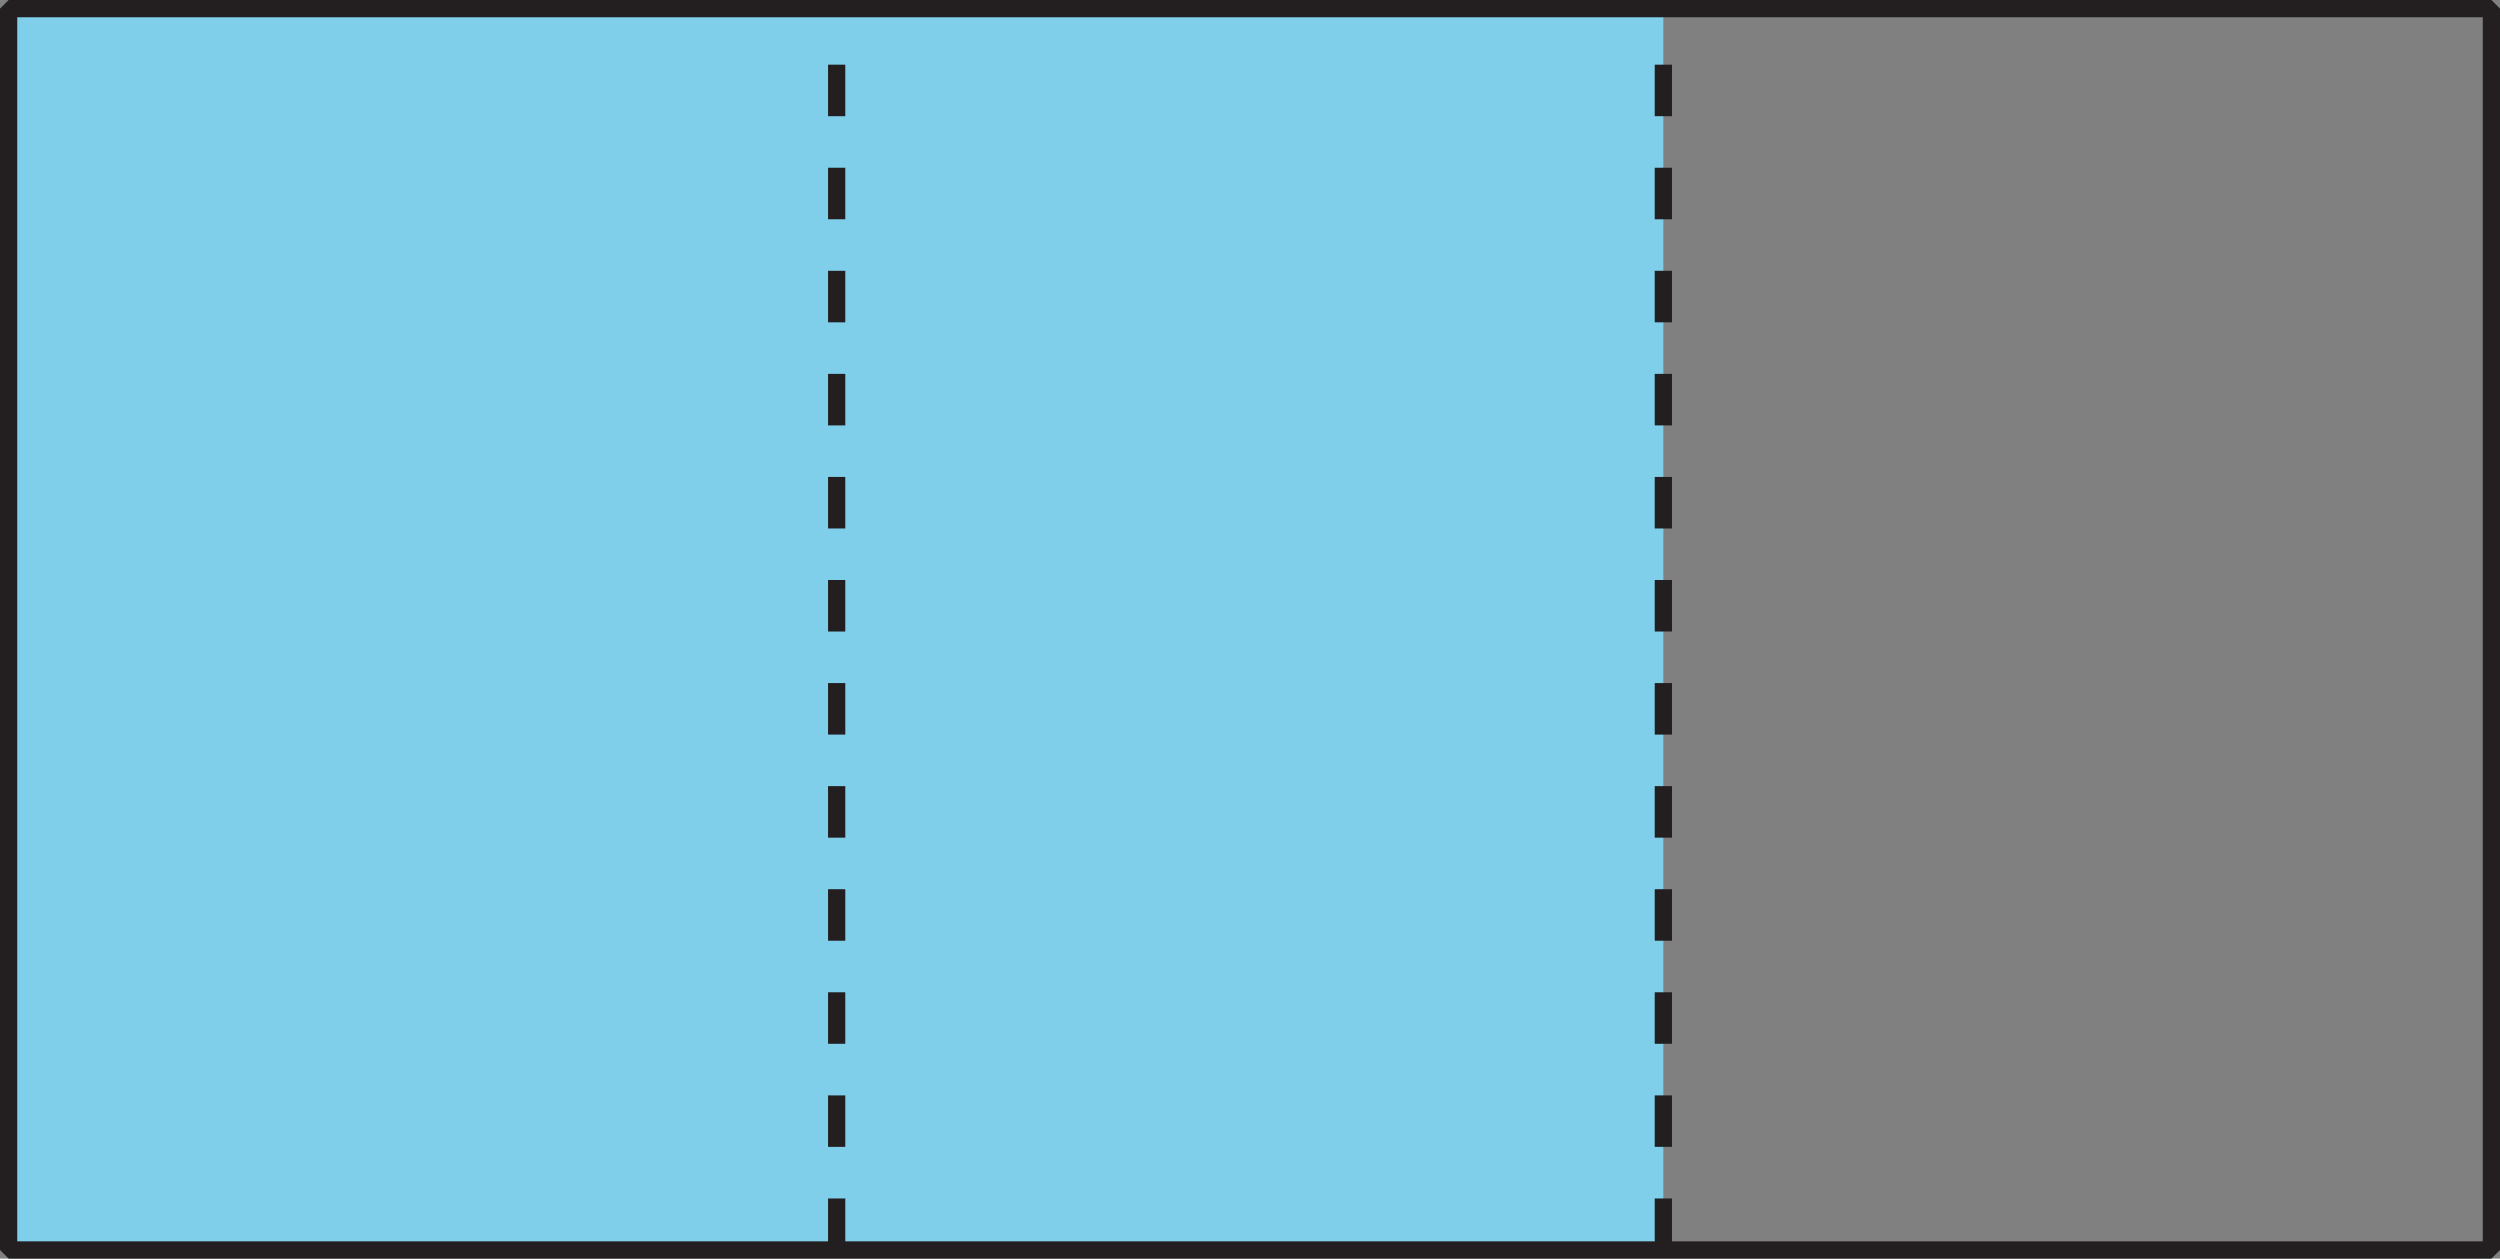
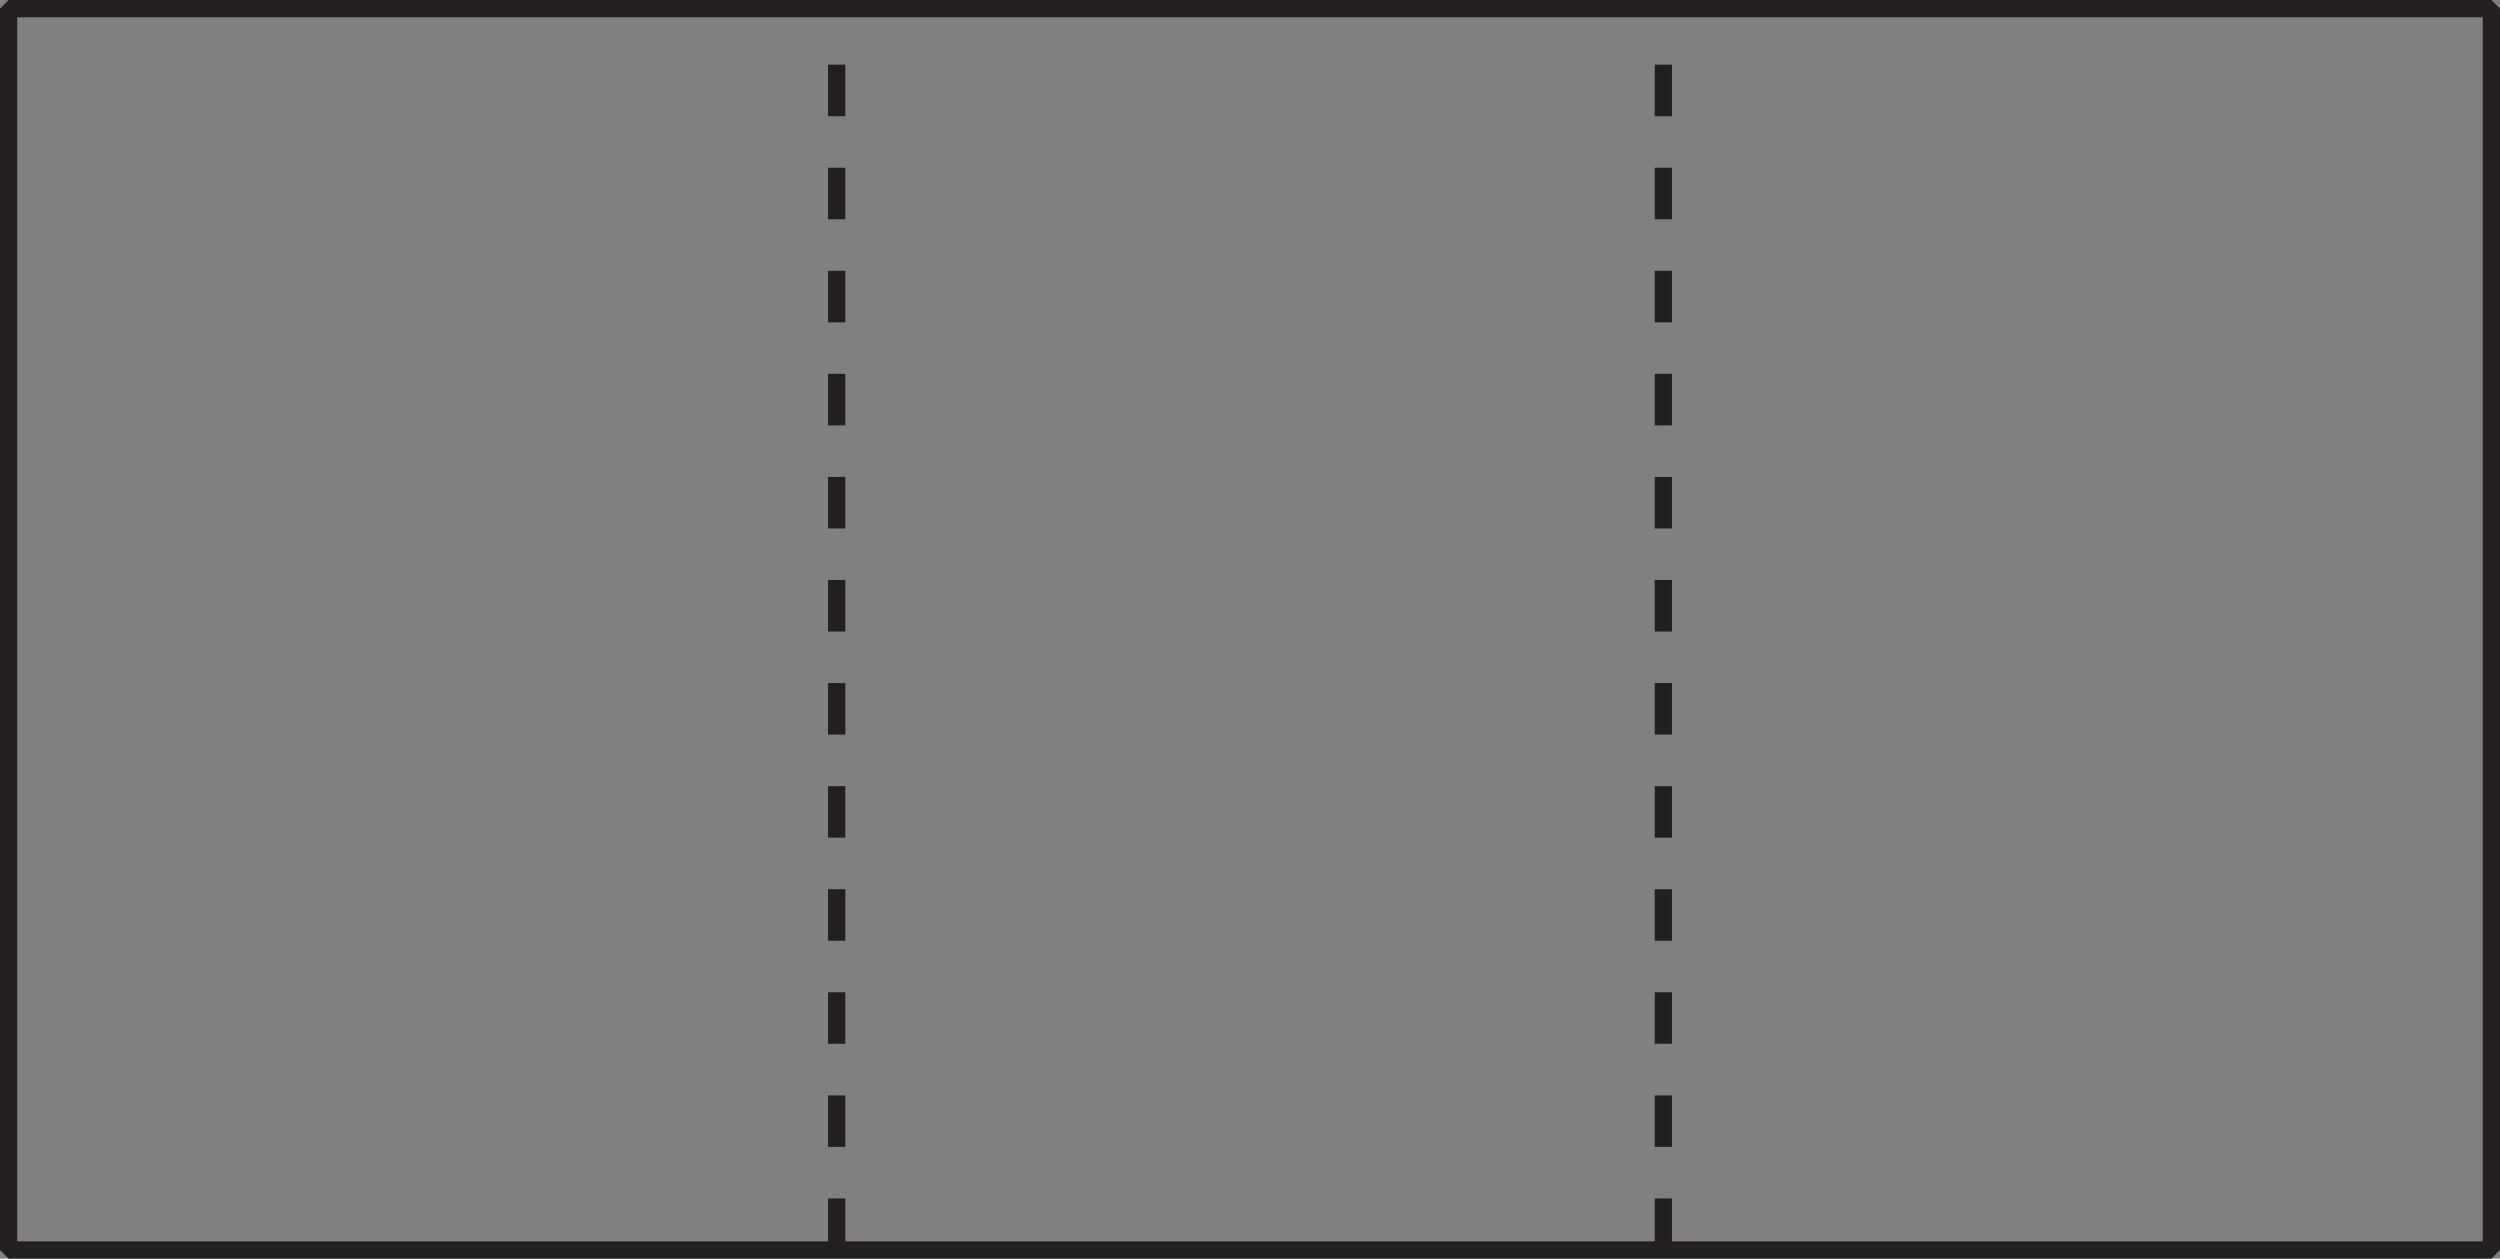
<svg xmlns="http://www.w3.org/2000/svg" xmlns:xlink="http://www.w3.org/1999/xlink" version="1.1" id="Layer_1" x="0px" y="0px" viewBox="0 0 116.815 58.809" style="enable-background:new 0 0 116.815 58.809;" xml:space="preserve">
  <rect x="0" y="0" width="116.815" height="58.809" fill="#808080" stroke="none" />
  <style type="text/css">
	.st0{fill:#262324;}
	.st1{fill:#231F20;}
	.st2{enable-background:new    ;}
	.st3{clip-path:url(#SVGID_3_);}
	.st4{clip-path:url(#SVGID_4_);}
	.st5{fill-rule:evenodd;clip-rule:evenodd;fill:#FFFFFF;}
	.st6{fill:#D6D9D8;}
	.st7{clip-path:url(#SVGID_7_);}
	.st8{clip-path:url(#SVGID_11_);}
	.st9{clip-path:url(#SVGID_14_);}
	.st10{clip-path:url(#SVGID_16_);}
	.st11{fill:#7FCFEB;}
	.st12{clip-path:url(#SVGID_18_);}
	.st13{clip-path:url(#SVGID_20_);}
	
		.st14{fill:none;stroke:#231F20;stroke-width:0.806;stroke-linejoin:bevel;stroke-miterlimit:3.222;stroke-dasharray:2.408,2.408;}
	.st15{clip-path:url(#SVGID_22_);}
	.st16{clip-path:url(#SVGID_26_);}
	.st17{clip-path:url(#SVGID_28_);}
	.st18{fill:none;stroke:#231F20;stroke-width:0.806;stroke-linejoin:bevel;stroke-miterlimit:3.222;}
	.st19{clip-path:url(#SVGID_30_);}
	.st20{clip-path:url(#SVGID_32_);}
	.st21{clip-path:url(#SVGID_34_);}
	.st22{clip-path:url(#SVGID_36_);}
	.st23{clip-path:url(#SVGID_38_);}
	.st24{clip-path:url(#SVGID_40_);}
	.st25{clip-path:url(#SVGID_42_);}
	.st26{clip-path:url(#SVGID_44_);}
	.st27{clip-path:url(#SVGID_47_);}
	.st28{clip-path:url(#SVGID_48_);}
	.st29{clip-path:url(#SVGID_50_);}
	.st30{fill:#7F4D9F;}
</style>
  <symbol id="font_2_1" viewBox="0 0 0 0">
    <path class="st0" d="M0,0" />
  </symbol>
  <symbol id="font_2_17" viewBox="-0.154 -0.272 0.308 0.545">
    <path class="st0" d="M0.09,0.272c0.024,0,0.045-0.002,0.064-0.006L0.143,0.191   C0.121,0.196,0.101,0.199,0.084,0.199c-0.043,0-0.08-0.018-0.111-0.053   C-0.058,0.111-0.073,0.067-0.073,0.015v-0.287h-0.081v0.535h0.067l0.009-0.099   h0.004c0.02,0.035,0.044,0.062,0.072,0.081   C0.026,0.263,0.057,0.272,0.09,0.272z" />
  </symbol>
  <symbol id="font_2_5" viewBox="-0.235 -0.362 0.469 0.724">
    <path class="st1" d="M0.235-0.362h-0.469v0.07l0.188,0.189   C0.011-0.045,0.048-0.004,0.067,0.021s0.032,0.049,0.041,0.072   s0.014,0.049,0.014,0.076c0,0.038-0.012,0.068-0.035,0.09   C0.064,0.281,0.031,0.293-0.01,0.293c-0.03,0-0.058-0.005-0.084-0.015   C-0.12,0.268-0.15,0.251-0.182,0.225l-0.043,0.055   C-0.16,0.335-0.088,0.362-0.01,0.362c0.067,0,0.12-0.017,0.158-0.052   C0.185,0.276,0.204,0.23,0.204,0.172c0-0.045-0.013-0.09-0.038-0.134   S0.093-0.062,0.024-0.13l-0.156-0.153v-0.004h0.367V-0.362z" />
  </symbol>
  <symbol id="font_2_6" viewBox="-0.234 -0.367 0.467 0.734">
-     <path class="st1" d="M0.212,0.189c0-0.046-0.013-0.083-0.039-0.112   C0.148,0.048,0.112,0.029,0.065,0.019V0.015   C0.122,0.008,0.164-0.01,0.192-0.04s0.042-0.068,0.042-0.115   c0-0.068-0.024-0.12-0.071-0.157C0.116-0.349,0.049-0.367-0.038-0.367   c-0.038,0-0.072,0.003-0.104,0.009c-0.031,0.006-0.062,0.015-0.091,0.03v0.077   c0.031-0.015,0.064-0.027,0.099-0.035c0.035-0.008,0.068-0.012,0.1-0.012   c0.123,0,0.185,0.048,0.185,0.145c0,0.087-0.068,0.13-0.204,0.13h-0.07v0.07   h0.071c0.056,0,0.1,0.012,0.132,0.037C0.111,0.108,0.128,0.142,0.128,0.186   c0,0.035-0.012,0.062-0.036,0.082c-0.024,0.02-0.056,0.03-0.097,0.03   c-0.031,0-0.061-0.004-0.088-0.013s-0.059-0.024-0.095-0.047l-0.041,0.055   c0.029,0.023,0.063,0.041,0.101,0.054c0.038,0.013,0.079,0.02,0.121,0.02   c0.069,0,0.123-0.016,0.162-0.048C0.192,0.288,0.212,0.244,0.212,0.189z" />
-   </symbol>
+     </symbol>
  <symbol id="font_2_8" viewBox="-0.297 -0.367 0.594 0.734">
    <path class="st1" d="M0.054,0.017H0.297v-0.347C0.259-0.342,0.221-0.351,0.182-0.358   S0.097-0.367,0.046-0.367c-0.108,0-0.192,0.032-0.252,0.096   c-0.06,0.064-0.09,0.155-0.09,0.271c0,0.074,0.015,0.139,0.044,0.195   c0.03,0.056,0.073,0.099,0.129,0.128c0.056,0.03,0.122,0.044,0.197,0.044   c0.076,0,0.147-0.014,0.213-0.042L0.254,0.252   C0.189,0.279,0.127,0.293,0.068,0.293c-0.087,0-0.155-0.026-0.204-0.078   s-0.073-0.124-0.073-0.215c0-0.096,0.023-0.169,0.07-0.219   c0.047-0.05,0.116-0.075,0.208-0.075c0.049,0,0.098,0.006,0.145,0.017v0.22   h-0.16V0.017z" />
  </symbol>
  <symbol id="font_2_a" viewBox="-0.215 -0.277 0.429 0.554">
    <path class="st0" d="M0.155-0.267L0.138-0.191H0.135   C0.108-0.224,0.081-0.247,0.054-0.259C0.028-0.271-0.005-0.277-0.045-0.277   c-0.053,0-0.095,0.014-0.125,0.041c-0.03,0.027-0.045,0.066-0.045,0.117   c0,0.108,0.086,0.165,0.259,0.17L0.135,0.054v0.033   c0,0.042-0.009,0.073-0.027,0.093C0.09,0.2,0.061,0.21,0.022,0.21   c-0.045,0-0.095-0.014-0.151-0.041L-0.155,0.231   C-0.128,0.245-0.099,0.257-0.068,0.265c0.032,0.008,0.063,0.012,0.095,0.012   c0.064,0,0.111-0.014,0.142-0.042c0.031-0.028,0.046-0.074,0.046-0.136v-0.365   H0.155 M-0.029-0.21c0.05,0,0.09,0.014,0.119,0.042   c0.029,0.028,0.043,0.066,0.043,0.116v0.048l-0.081-0.003   C-0.012-0.01-0.059-0.02-0.087-0.038c-0.028-0.018-0.042-0.045-0.042-0.083   c0-0.029,0.009-0.052,0.026-0.067C-0.085-0.202-0.06-0.21-0.029-0.21z" />
  </symbol>
  <symbol id="font_2_c" viewBox="-0.235 -0.385 0.471 0.77">
    <path class="st0" d="M0.159-0.303H0.154c-0.037-0.054-0.093-0.082-0.168-0.082   c-0.07,0-0.125,0.024-0.164,0.072c-0.039,0.048-0.058,0.116-0.058,0.204   s0.02,0.157,0.059,0.206s0.093,0.073,0.163,0.073   c0.073,0,0.128-0.026,0.167-0.079H0.16L0.156,0.129L0.154,0.167v0.218h0.081V-0.375   h-0.066L0.159-0.303 M-0.003-0.317c0.055,0,0.095,0.015,0.12,0.045   c0.025,0.03,0.038,0.079,0.038,0.146v0.017c0,0.076-0.013,0.13-0.038,0.162   C0.091,0.086,0.051,0.102-0.004,0.102c-0.048,0-0.084-0.019-0.109-0.056   c-0.025-0.037-0.038-0.089-0.038-0.156c0-0.068,0.013-0.12,0.038-0.155   S-0.052-0.317-0.003-0.317z" />
  </symbol>
  <symbol id="font_2_d" viewBox="-0.226 -0.277 0.453 0.555">
-     <path class="st0" d="M0.03-0.277c-0.079,0-0.142,0.024-0.188,0.072   C-0.204-0.157-0.226-0.09-0.226-0.004c0,0.086,0.021,0.155,0.063,0.206   c0.043,0.051,0.1,0.076,0.171,0.076c0.067,0,0.12-0.022,0.159-0.066   c0.039-0.044,0.059-0.102,0.059-0.174v-0.051H-0.142   c0.002-0.063,0.017-0.111,0.047-0.143C-0.065-0.19-0.022-0.207,0.032-0.207   c0.058,0,0.115,0.012,0.171,0.036v-0.072C0.175-0.255,0.148-0.264,0.122-0.269   C0.096-0.275,0.066-0.277,0.03-0.277 M0.008,0.209   c-0.043,0-0.077-0.014-0.103-0.042c-0.025-0.028-0.04-0.067-0.045-0.116h0.28   c0,0.051-0.011,0.09-0.034,0.117C0.082,0.196,0.05,0.209,0.008,0.209z" />
-   </symbol>
+     </symbol>
  <g class="st2">
    <g>
      <defs>
        <path id="SVGID_1_" d="M533.902-442.701" />
      </defs>
      <defs>
        <line id="SVGID_2_" x1="-69.098" y1="340.299" x2="533.902" y2="340.299" />
      </defs>
      <clipPath id="SVGID_3_">
        <use xlink:href="#SVGID_1_" style="overflow:visible;" />
      </clipPath>
      <clipPath id="SVGID_4_" class="st3">
        <use xlink:href="#SVGID_2_" style="overflow:visible;" />
      </clipPath>
      <g class="st4">
        <path class="st5" d="M461.902-406.701" />
        <path class="st5" d="M-25.898,289.899h487.8" />
        <path class="st6" d="M-5.492-10.995l-0.5-0.5" />
        <path class="st6" d="M441.996-11.495l-0.5,0.5" />
        <path class="st6" d="M238.07,151.605l-0.5-0.5" />
        <path class="st6" d="M340.033,151.605l-0.5-0.5" />
        <path class="st6" d="M441.996,151.605l-0.5-0.5" />
      </g>
    </g>
    <g>
      <defs>
        <path id="SVGID_5_" d="M533.902-442.701" />
      </defs>
      <defs>
        <line id="SVGID_6_" x1="-69.098" y1="340.299" x2="533.902" y2="340.299" />
      </defs>
      <clipPath id="SVGID_7_">
        <use xlink:href="#SVGID_5_" style="overflow:visible;" />
      </clipPath>
      <clipPath id="SVGID_8_" class="st7">
        <use xlink:href="#SVGID_6_" style="overflow:visible;" />
      </clipPath>
    </g>
    <g>
      <defs>
        <path id="SVGID_9_" d="M533.902-442.701" />
      </defs>
      <defs>
        <line id="SVGID_10_" x1="-69.098" y1="340.299" x2="533.902" y2="340.299" />
      </defs>
      <clipPath id="SVGID_11_">
        <use xlink:href="#SVGID_9_" style="overflow:visible;" />
      </clipPath>
      <clipPath id="SVGID_12_" class="st8">
        <use xlink:href="#SVGID_10_" style="overflow:visible;" />
      </clipPath>
    </g>
    <g>
      <defs>
        <line id="SVGID_13_" x1="105.533" y1="-19.996" x2="11.283" y2="-19.996" />
      </defs>
      <clipPath id="SVGID_14_">
        <use xlink:href="#SVGID_13_" style="overflow:visible;" />
      </clipPath>
      <g class="st9">
        <g>
          <defs>
            <line id="SVGID_15_" x1="11.283" y1="-19.995" x2="105.532" y2="-19.995" />
          </defs>
          <clipPath id="SVGID_16_">
            <use xlink:href="#SVGID_15_" style="overflow:visible;" />
          </clipPath>
          <g class="st10">
            <path class="st11" d="M87.409-22.894H29.405" />
          </g>
        </g>
      </g>
    </g>
    <g>
      <defs>
        <line id="SVGID_17_" x1="105.533" y1="-19.996" x2="11.283" y2="-19.996" />
      </defs>
      <clipPath id="SVGID_18_">
        <use xlink:href="#SVGID_17_" style="overflow:visible;" />
      </clipPath>
      <g class="st12">
        <g>
          <defs>
            <line id="SVGID_19_" x1="11.283" y1="-19.995" x2="105.532" y2="-19.995" />
          </defs>
          <clipPath id="SVGID_20_">
            <use xlink:href="#SVGID_19_" style="overflow:visible;" />
          </clipPath>
          <g class="st13">
            <path class="st14" d="M58.407-22.894" />
          </g>
        </g>
      </g>
    </g>
    <g>
      <defs>
        <line id="SVGID_21_" x1="105.533" y1="-19.996" x2="11.283" y2="-19.996" />
      </defs>
      <clipPath id="SVGID_22_">
        <use xlink:href="#SVGID_21_" style="overflow:visible;" />
      </clipPath>
      <g class="st15">
        <g>
          <defs>
            <line id="SVGID_23_" x1="11.283" y1="-19.995" x2="105.532" y2="-19.995" />
          </defs>
          <clipPath id="SVGID_24_">
            <use xlink:href="#SVGID_23_" style="overflow:visible;" />
          </clipPath>
        </g>
      </g>
    </g>
    <g>
      <defs>
        <line id="SVGID_25_" x1="105.533" y1="-19.996" x2="11.283" y2="-19.996" />
      </defs>
      <clipPath id="SVGID_26_">
        <use xlink:href="#SVGID_25_" style="overflow:visible;" />
      </clipPath>
      <g class="st16">
        <g>
          <defs>
            <line id="SVGID_27_" x1="11.283" y1="-19.995" x2="105.532" y2="-19.995" />
          </defs>
          <clipPath id="SVGID_28_">
            <use xlink:href="#SVGID_27_" style="overflow:visible;" />
          </clipPath>
          <g class="st17">
            <path class="st18" d="M87.409-22.894H29.405" />
          </g>
        </g>
      </g>
    </g>
    <g>
      <defs>
-         <rect id="SVGID_29_" x="-2.492" y="-2.495" width="121.802" height="63.799" />
-       </defs>
+         </defs>
      <clipPath id="SVGID_30_">
        <use xlink:href="#SVGID_29_" style="overflow:visible;" />
      </clipPath>
      <g class="st19">
        <g>
          <defs>
            <rect id="SVGID_31_" x="-2.492" y="-2.495" width="121.799" height="63.8" />
          </defs>
          <clipPath id="SVGID_32_">
            <use xlink:href="#SVGID_31_" style="overflow:visible;" />
          </clipPath>
          <g class="st20">
            <path class="st11" d="M0.403,58.406V0.403h77.319v58.003H0.403z" />
          </g>
        </g>
      </g>
    </g>
    <g>
      <defs>
        <rect id="SVGID_33_" x="-2.492" y="-2.495" width="121.802" height="63.799" />
      </defs>
      <clipPath id="SVGID_34_">
        <use xlink:href="#SVGID_33_" style="overflow:visible;" />
      </clipPath>
      <g class="st21">
        <g>
          <defs>
            <rect id="SVGID_35_" x="-2.492" y="-2.495" width="121.799" height="63.8" />
          </defs>
          <clipPath id="SVGID_36_">
            <use xlink:href="#SVGID_35_" style="overflow:visible;" />
          </clipPath>
          <g class="st22">
            <path class="st14" d="M39.094,58.406V0.403" />
          </g>
        </g>
      </g>
    </g>
    <g>
      <defs>
        <rect id="SVGID_37_" x="-2.492" y="-2.495" width="121.802" height="63.799" />
      </defs>
      <clipPath id="SVGID_38_">
        <use xlink:href="#SVGID_37_" style="overflow:visible;" />
      </clipPath>
      <g class="st23">
        <g>
          <defs>
            <rect id="SVGID_39_" x="-2.492" y="-2.495" width="121.799" height="63.8" />
          </defs>
          <clipPath id="SVGID_40_">
            <use xlink:href="#SVGID_39_" style="overflow:visible;" />
          </clipPath>
          <g class="st24">
            <path class="st14" d="M77.722,58.406V0.403" />
          </g>
        </g>
      </g>
    </g>
    <g>
      <defs>
        <rect id="SVGID_41_" x="-2.492" y="-2.495" width="121.802" height="63.799" />
      </defs>
      <clipPath id="SVGID_42_">
        <use xlink:href="#SVGID_41_" style="overflow:visible;" />
      </clipPath>
      <g class="st25">
        <g>
          <defs>
            <rect id="SVGID_43_" x="-2.492" y="-2.495" width="121.799" height="63.8" />
          </defs>
          <clipPath id="SVGID_44_">
            <use xlink:href="#SVGID_43_" style="overflow:visible;" />
          </clipPath>
          <g class="st26">
            <path class="st18" d="M0.403,58.406V0.403h116.01v58.003H0.403z" />
          </g>
        </g>
      </g>
    </g>
    <g>
      <defs>
        <path id="SVGID_45_" d="M533.902-442.701" />
      </defs>
      <defs>
        <line id="SVGID_46_" x1="-69.098" y1="340.299" x2="533.902" y2="340.299" />
      </defs>
      <clipPath id="SVGID_47_">
        <use xlink:href="#SVGID_45_" style="overflow:visible;" />
      </clipPath>
      <clipPath id="SVGID_48_" class="st27">
        <use xlink:href="#SVGID_46_" style="overflow:visible;" />
      </clipPath>
      <g class="st28">
        <use xlink:href="#font_2_5" width="0.469" height="0.724" x="-0.235" y="-0.362" transform="matrix(10 0 0 -10 -23.063 297.358)" style="overflow:visible;" />
        <use xlink:href="#font_2_8" width="0.594" height="0.734" x="-0.297" y="-0.367" transform="matrix(10 0 0 -10 386.753 296.203)" style="overflow:visible;" />
        <use xlink:href="#font_2_17" width="0.308" height="0.545" x="-0.154" y="-0.272" transform="matrix(10 0 0 -10 392.854 297.05)" style="overflow:visible;" />
        <use xlink:href="#font_2_a" width="0.429" height="0.554" x="-0.215" y="-0.277" transform="matrix(10 0 0 -10 397.139 297.104)" style="overflow:visible;" />
        <use xlink:href="#font_2_c" width="0.471" height="0.77" x="-0.235" y="-0.385" transform="matrix(10 0 0 -10 403.009 296.025)" style="overflow:visible;" />
        <use xlink:href="#font_2_d" width="0.453" height="0.555" x="-0.226" y="-0.277" transform="matrix(10 0 0 -10 409.039 297.099)" style="overflow:visible;" />
        <use xlink:href="#font_2_1" transform="matrix(10 0 0 -10 411.824 299.775)" style="overflow:visible;" />
        <use xlink:href="#font_2_6" width="0.467" height="0.734" x="-0.234" y="-0.367" transform="matrix(10 0 0 -10 417.21 296.203)" style="overflow:visible;" />
      </g>
    </g>
    <g>
      <defs>
        <rect id="SVGID_49_" x="430.152" y="288.102" width="21.75" height="18" />
      </defs>
      <clipPath id="SVGID_50_">
        <use xlink:href="#SVGID_49_" style="overflow:visible;" />
      </clipPath>
      <g class="st29">
        <path class="st30" d="M439.635,295.31V306.217h3.906L439.635,295.31z" />
        <path class="st30" d="M451.504,295.31l-3.448,10.907h3.448V295.31z" />
        <path class="st30" d="M442.914,288.267l2.903,11.26l2.88-11.26H442.914z" />
        <path class="st30" d="M430.202,294.962h4.867v11.26h-4.867V294.962z" />
        <path class="st30" d="M430.633,290.392c0.005-1.233,1.006-2.23,2.239-2.23     c1.236,0,2.239,1.003,2.239,2.239c0,1.236-1.003,2.239-2.239,2.239     c-0.003,0-0.006,0-0.009,0C431.627,292.635,430.628,291.628,430.633,290.392z" />
      </g>
    </g>
  </g>
  <g>
</g>
  <g>
</g>
  <g>
</g>
  <g>
</g>
  <g>
</g>
  <g>
</g>
  <g>
</g>
  <g>
</g>
  <g>
</g>
  <g>
</g>
  <g>
</g>
  <g>
</g>
  <g>
</g>
  <g>
</g>
  <g>
</g>
  <g>
</g>
  <g>
</g>
  <g>
</g>
  <g>
</g>
  <g>
</g>
  <g>
</g>
  <g>
</g>
  <g>
</g>
  <g>
</g>
  <g>
</g>
  <g>
</g>
  <g>
</g>
  <g>
</g>
  <g>
</g>
  <g>
</g>
  <g>
</g>
  <g>
</g>
  <g>
</g>
  <g>
</g>
  <g>
</g>
  <g>
</g>
  <g>
</g>
  <g>
</g>
  <g>
</g>
  <g>
</g>
  <g>
</g>
  <g>
</g>
  <g>
</g>
  <g>
</g>
  <g>
</g>
  <g>
</g>
  <g>
</g>
  <g>
</g>
  <g>
</g>
  <g>
</g>
  <g>
</g>
  <g>
</g>
  <g>
</g>
  <g>
</g>
  <g>
</g>
  <g>
</g>
  <g>
</g>
  <g>
</g>
  <g>
</g>
  <g>
</g>
  <g>
</g>
  <g>
</g>
  <g>
</g>
  <g>
</g>
  <g>
</g>
  <g>
</g>
  <g>
</g>
  <g>
</g>
  <g>
</g>
  <g>
</g>
  <g>
</g>
  <g>
</g>
  <g>
</g>
  <g>
</g>
  <g>
</g>
  <g>
</g>
  <g>
</g>
  <g>
</g>
  <g>
</g>
  <g>
</g>
  <g>
</g>
  <g>
</g>
  <g>
</g>
</svg>